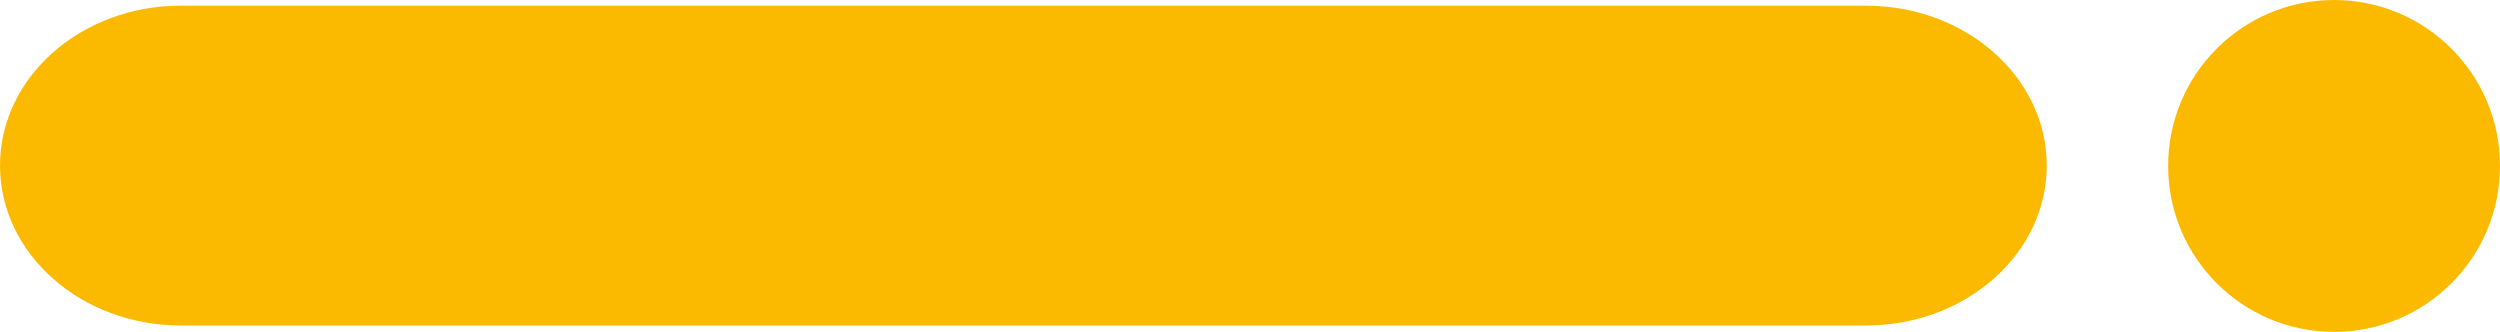
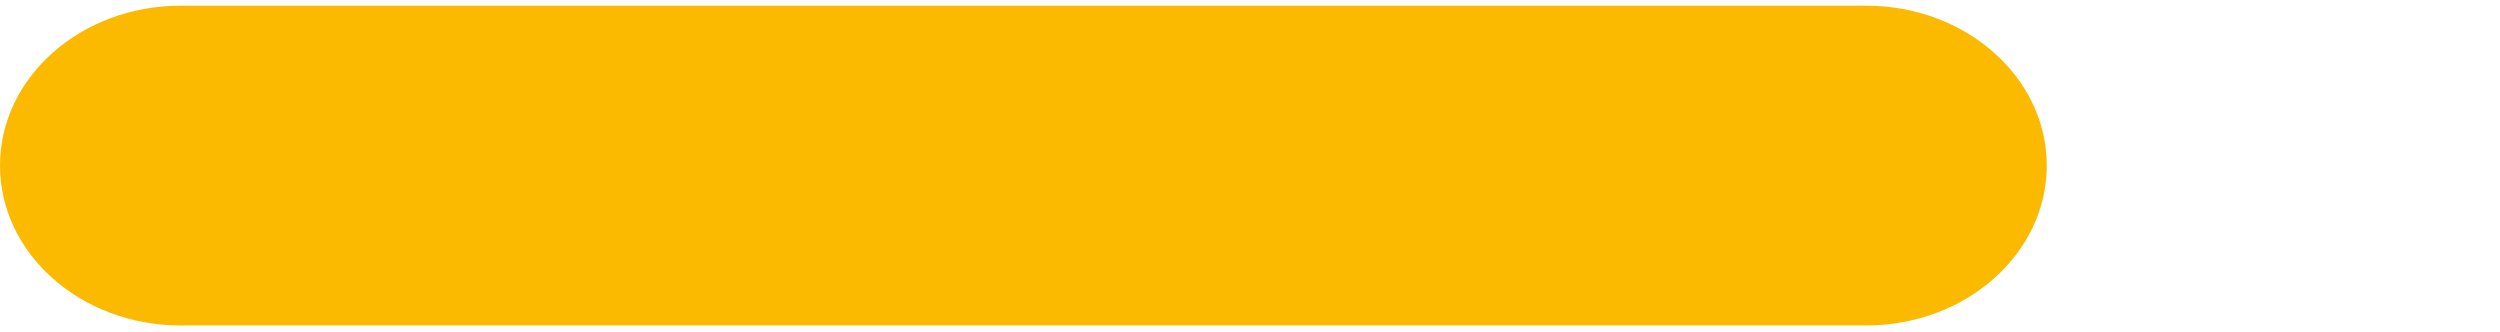
<svg xmlns="http://www.w3.org/2000/svg" width="620.36" height="82.352" viewBox="0 0 620.36 82.352">
  <g id="Group_218" data-name="Group 218" transform="translate(1604.04 244.993) rotate(180)">
    <path id="Path_103" data-name="Path 103" d="M602.149,186.713c0-21.925-20.114-39.693-44.822-39.693H139.082c-24.741,0-44.822,17.768-44.822,39.693s20.114,39.659,44.822,39.659H557.328C582.068,226.372,602.149,208.6,602.149,186.713Z" transform="translate(1001.891 17.211)" fill="#fbba00" />
-     <ellipse id="Ellipse_24" data-name="Ellipse 24" cx="41.176" cy="41.176" rx="41.176" ry="41.176" transform="translate(983.68 162.641)" fill="#fbba00" />
  </g>
</svg>